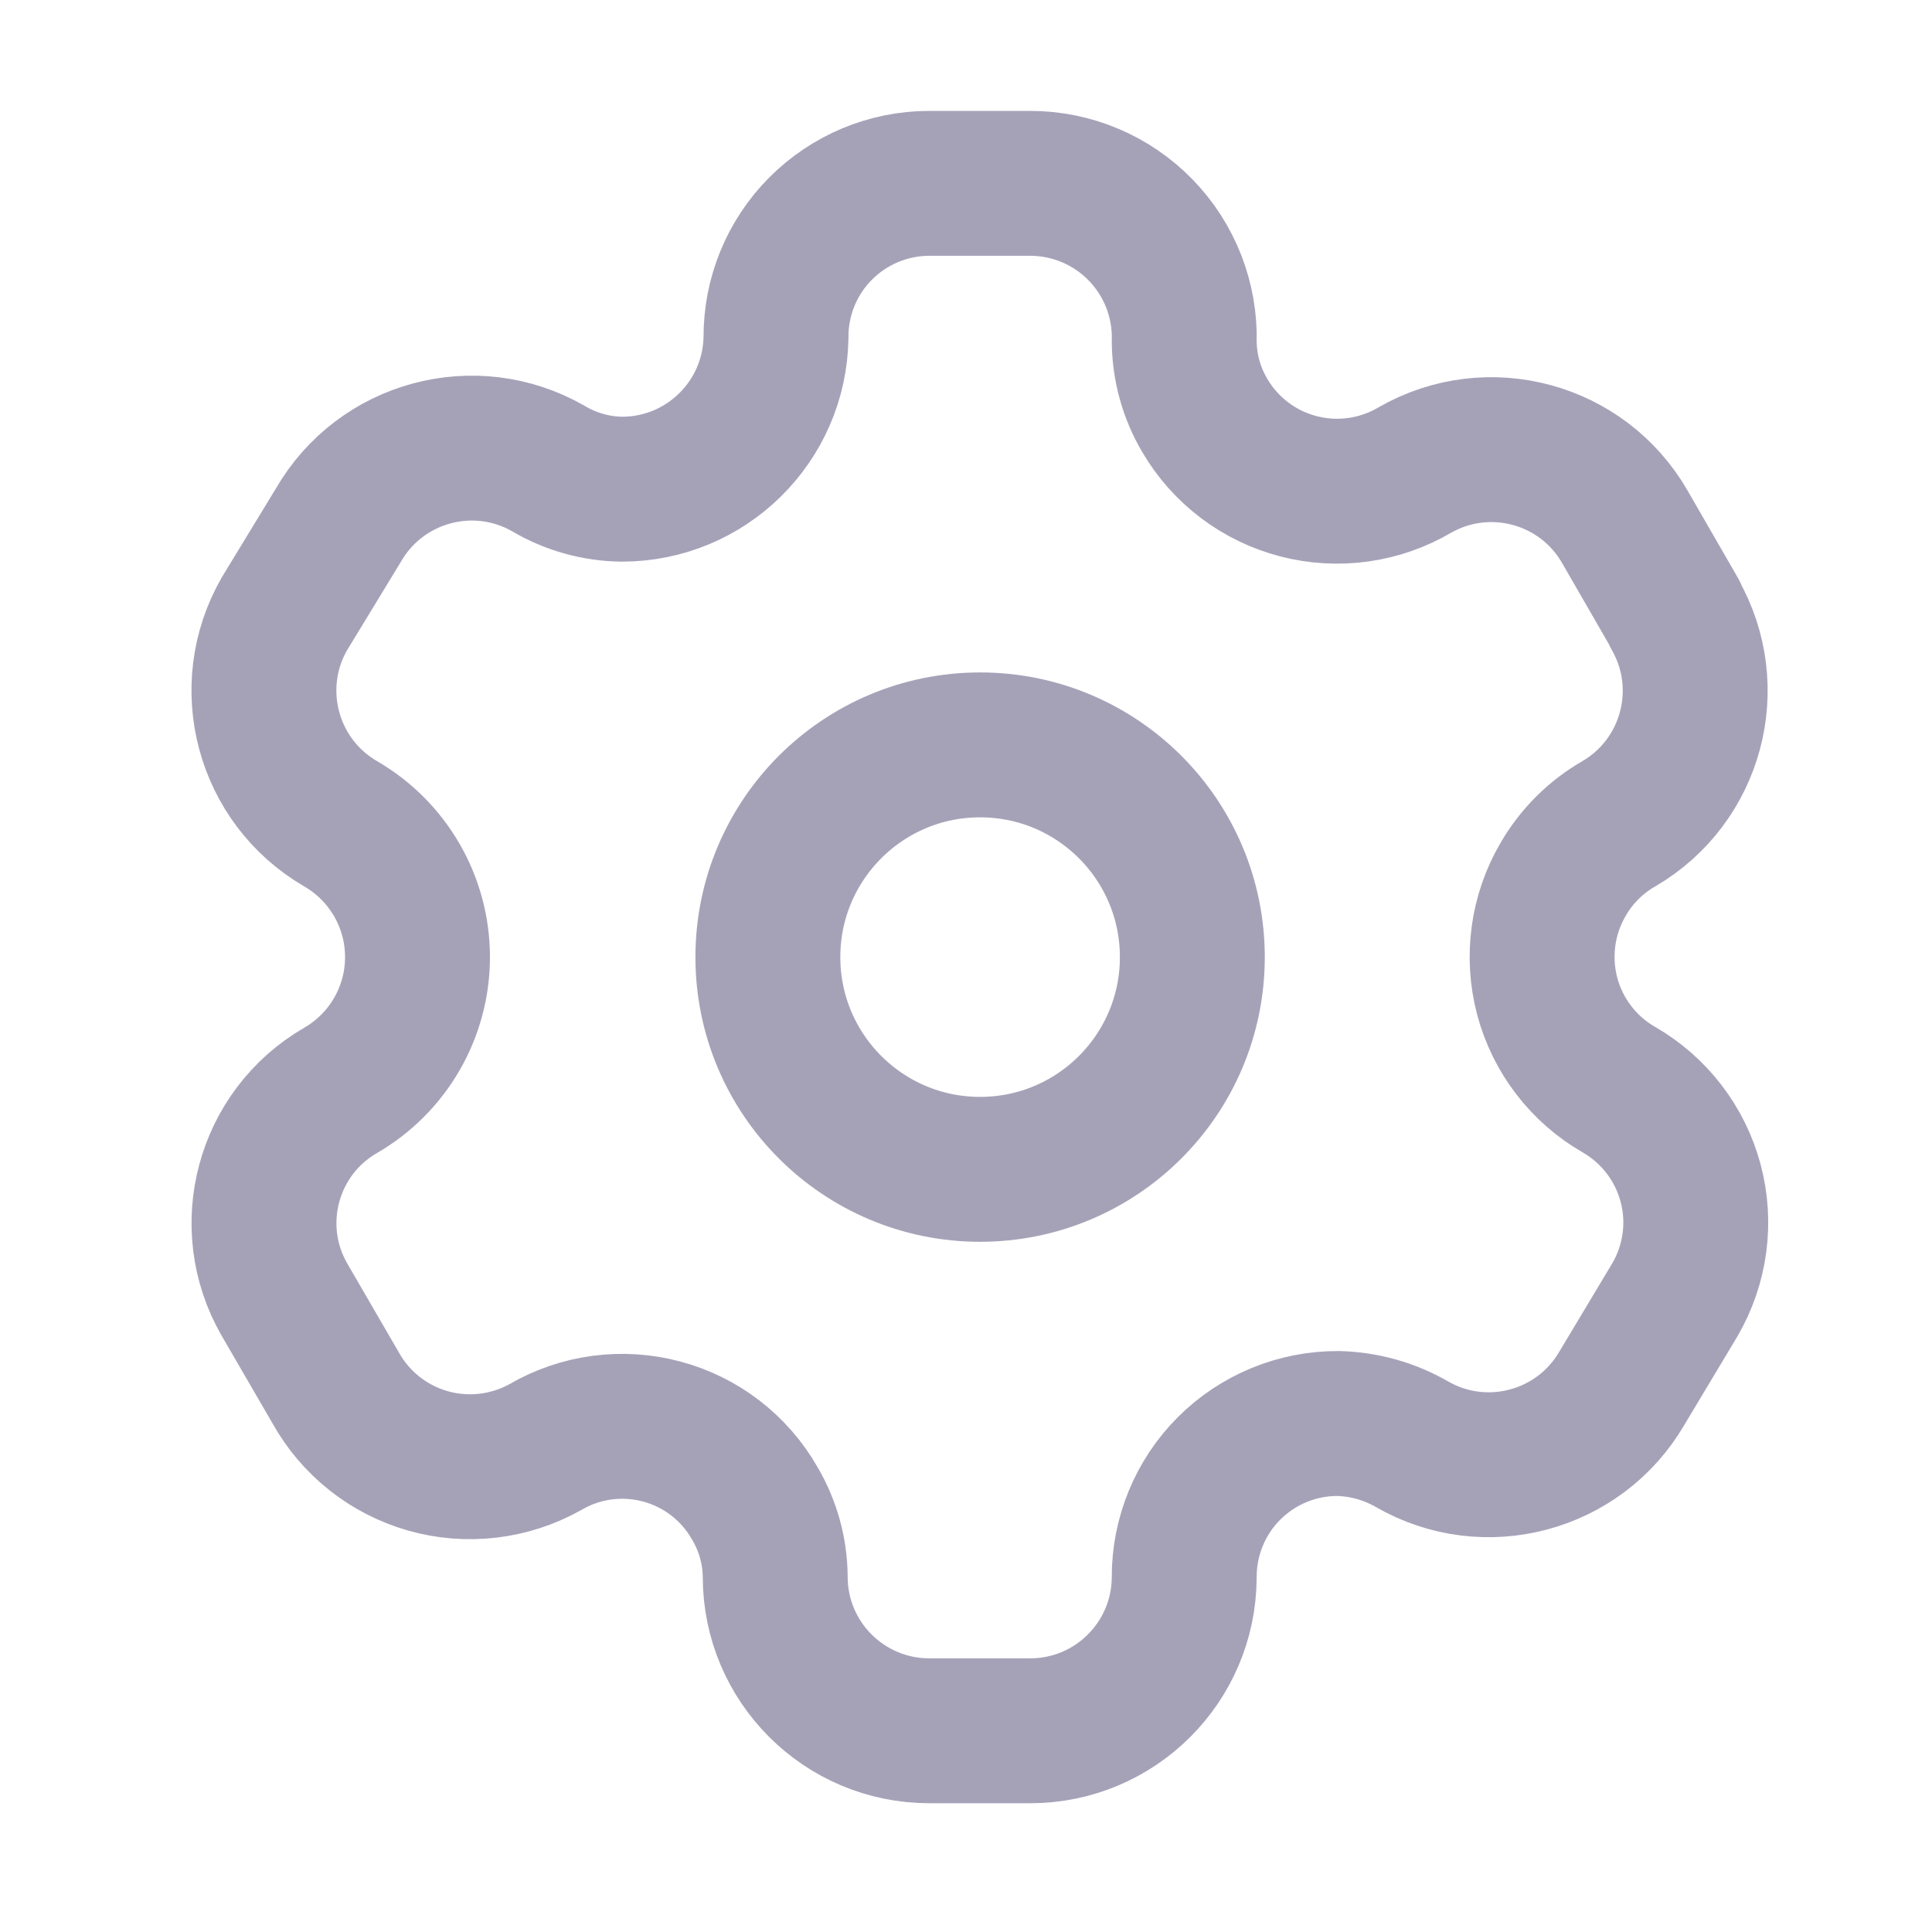
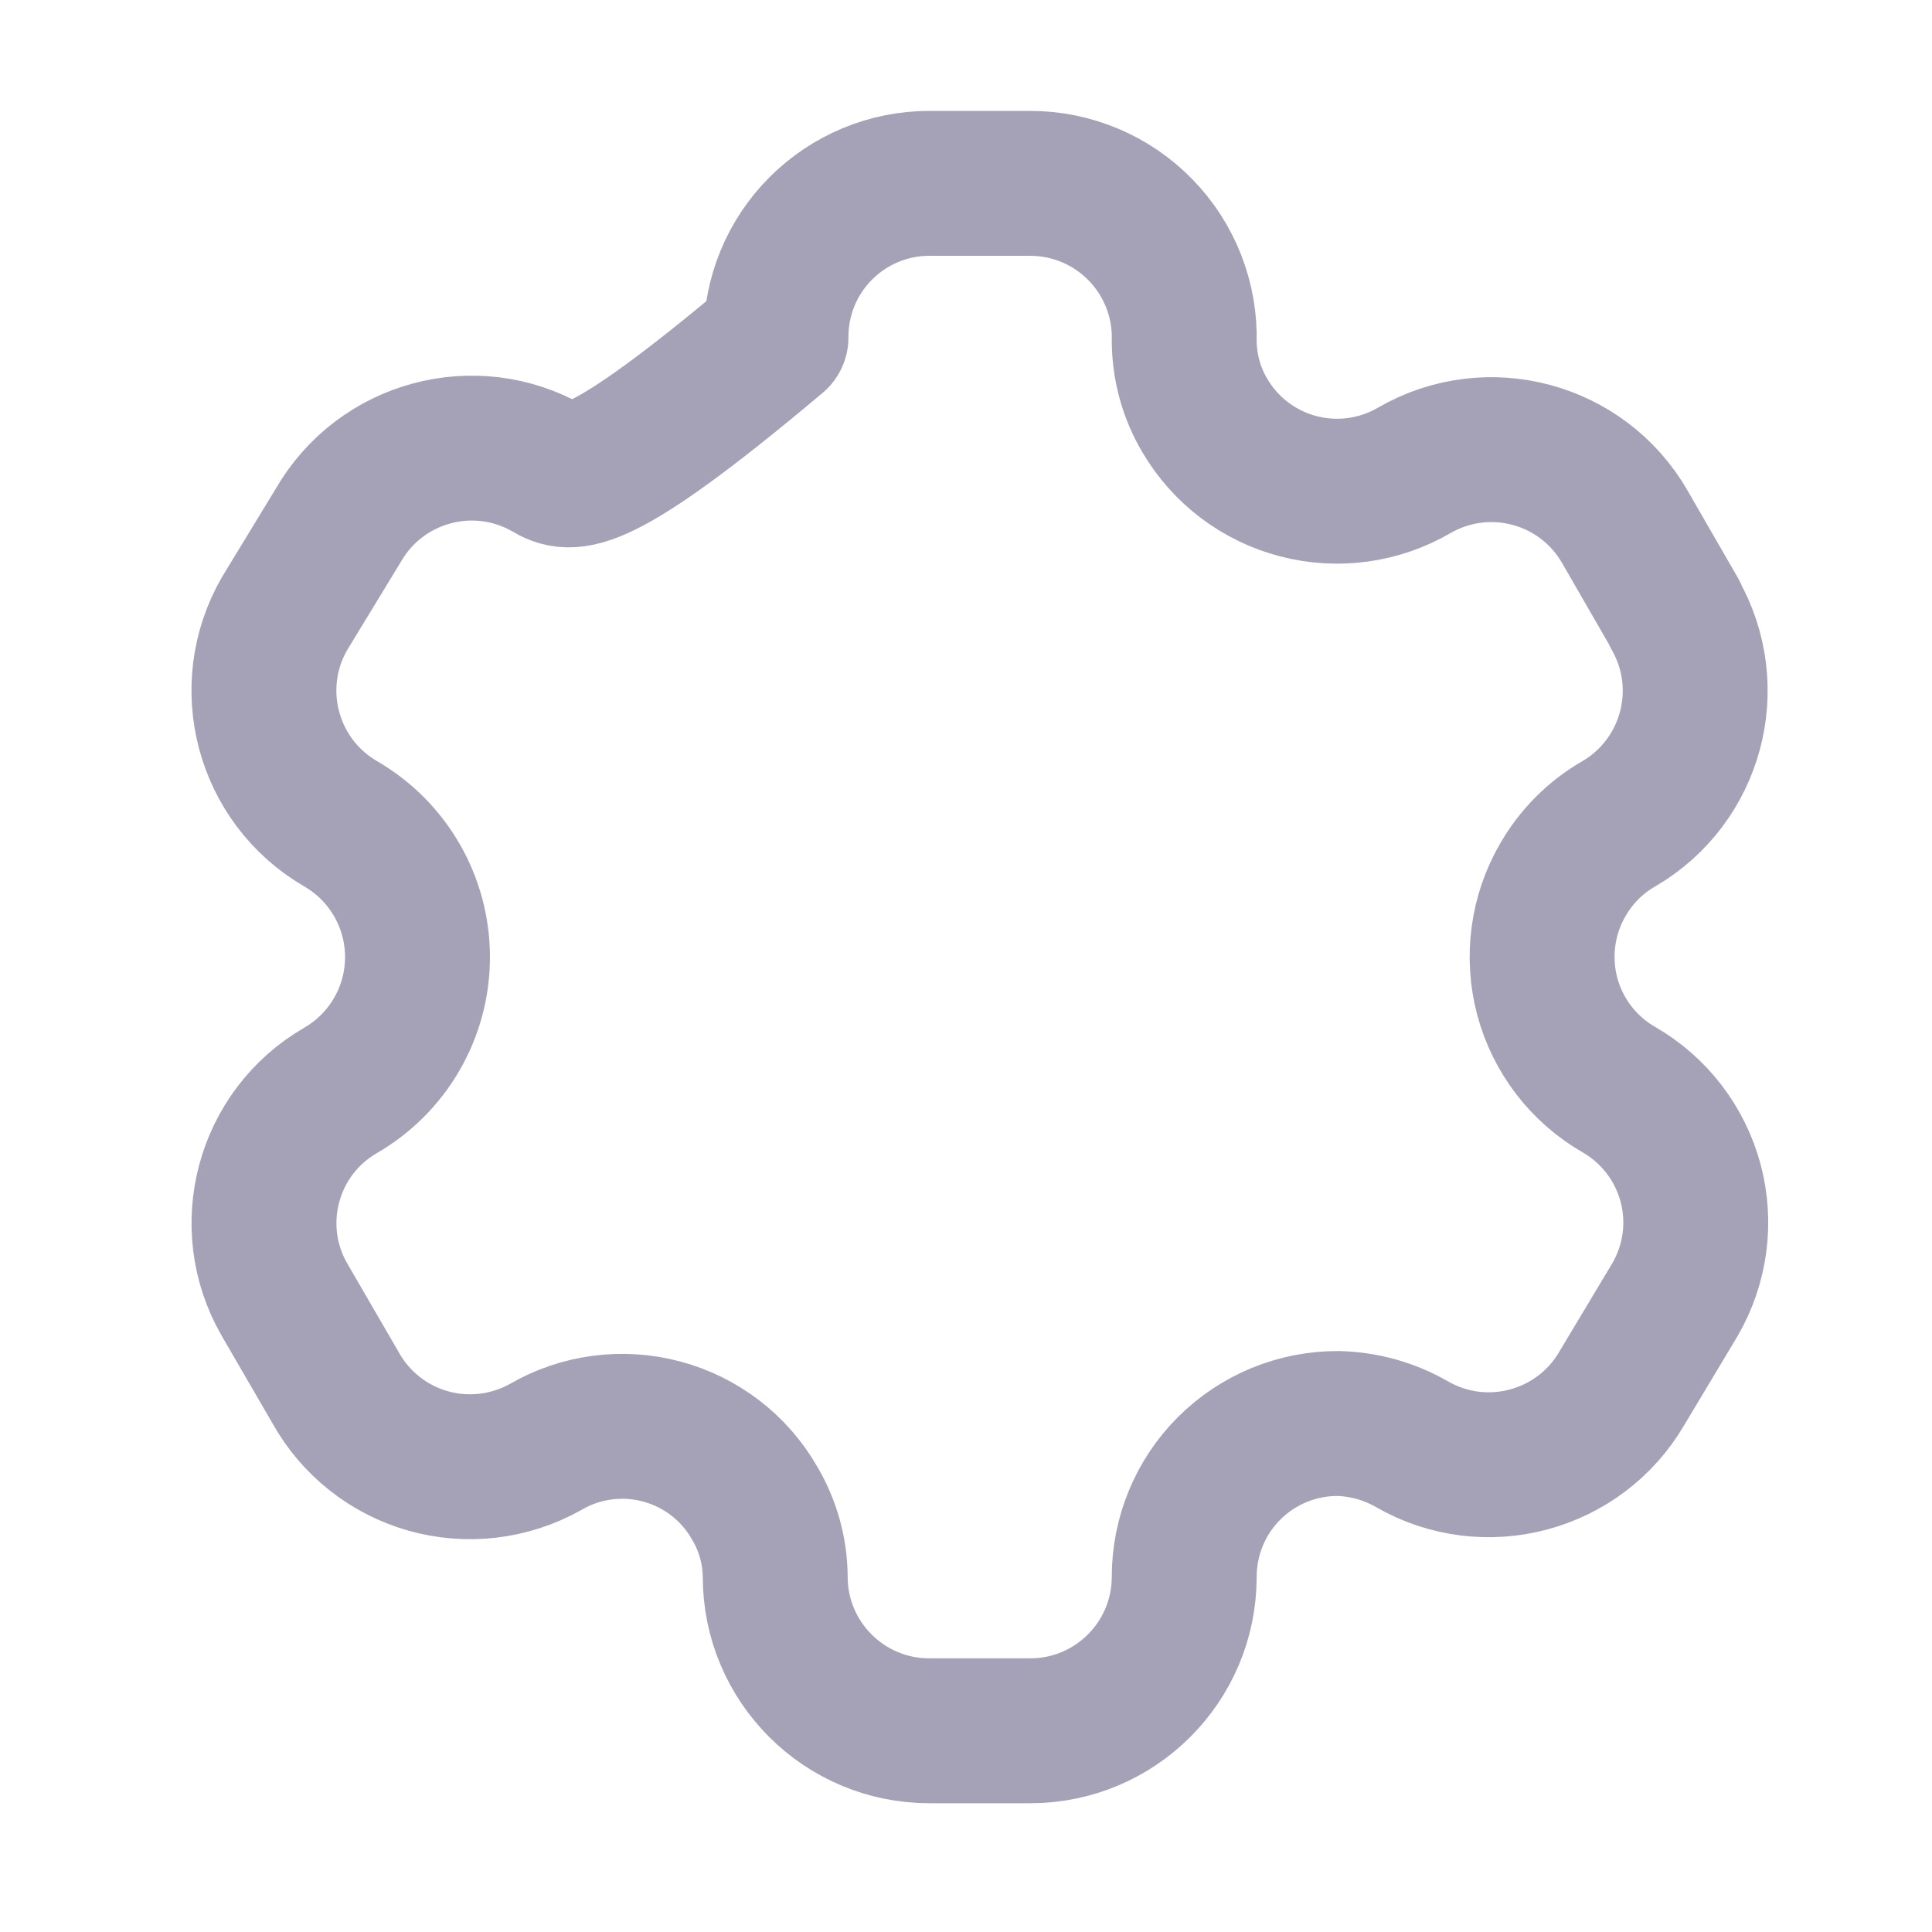
<svg xmlns="http://www.w3.org/2000/svg" width="20" height="20" viewBox="0 0 20 20" fill="none">
-   <path fill-rule="evenodd" clip-rule="evenodd" d="M17.339 6.353L16.82 5.453C16.381 4.691 15.409 4.429 14.646 4.866V4.866C14.283 5.079 13.85 5.14 13.442 5.034C13.034 4.928 12.685 4.665 12.472 4.301C12.335 4.07 12.262 3.807 12.259 3.538V3.538C12.271 3.108 12.109 2.69 11.808 2.381C11.508 2.072 11.095 1.898 10.665 1.898H9.62C9.197 1.898 8.793 2.067 8.495 2.366C8.197 2.665 8.031 3.07 8.033 3.493V3.493C8.02 4.364 7.31 5.064 6.439 5.064C6.17 5.061 5.907 4.987 5.676 4.85V4.85C4.913 4.413 3.941 4.676 3.502 5.438L2.945 6.353C2.507 7.114 2.766 8.085 3.525 8.527V8.527C4.018 8.812 4.322 9.338 4.322 9.908C4.322 10.477 4.018 11.003 3.525 11.288V11.288C2.767 11.727 2.508 12.696 2.945 13.454V13.454L3.472 14.362C3.677 14.733 4.022 15.007 4.43 15.123C4.838 15.239 5.276 15.187 5.646 14.98V14.98C6.009 14.768 6.443 14.71 6.849 14.819C7.256 14.927 7.603 15.194 7.812 15.56C7.949 15.791 8.023 16.054 8.025 16.323V16.323C8.025 17.203 8.739 17.917 9.62 17.917H10.665C11.542 17.917 12.255 17.208 12.259 16.33V16.33C12.257 15.907 12.424 15.5 12.723 15.201C13.023 14.901 13.43 14.734 13.853 14.736C14.121 14.743 14.383 14.816 14.616 14.95V14.95C15.376 15.388 16.348 15.129 16.79 14.37V14.37L17.339 13.454C17.551 13.089 17.61 12.655 17.501 12.247C17.392 11.839 17.125 11.491 16.759 11.28V11.28C16.393 11.07 16.126 10.722 16.017 10.314C15.909 9.906 15.967 9.471 16.179 9.107C16.318 8.865 16.518 8.665 16.759 8.527V8.527C17.513 8.086 17.772 7.12 17.339 6.361V6.361V6.353Z" stroke="#A5A2B8" stroke-width="1.5" stroke-linecap="round" stroke-linejoin="round" />
-   <ellipse cx="10.146" cy="9.908" rx="2.197" ry="2.197" stroke="#A5A2B8" stroke-width="1.5" stroke-linecap="round" stroke-linejoin="round" />
+   <path fill-rule="evenodd" clip-rule="evenodd" d="M17.339 6.353L16.82 5.453C16.381 4.691 15.409 4.429 14.646 4.866V4.866C14.283 5.079 13.85 5.14 13.442 5.034C13.034 4.928 12.685 4.665 12.472 4.301C12.335 4.07 12.262 3.807 12.259 3.538V3.538C12.271 3.108 12.109 2.69 11.808 2.381C11.508 2.072 11.095 1.898 10.665 1.898H9.62C9.197 1.898 8.793 2.067 8.495 2.366C8.197 2.665 8.031 3.07 8.033 3.493V3.493C6.17 5.061 5.907 4.987 5.676 4.85V4.85C4.913 4.413 3.941 4.676 3.502 5.438L2.945 6.353C2.507 7.114 2.766 8.085 3.525 8.527V8.527C4.018 8.812 4.322 9.338 4.322 9.908C4.322 10.477 4.018 11.003 3.525 11.288V11.288C2.767 11.727 2.508 12.696 2.945 13.454V13.454L3.472 14.362C3.677 14.733 4.022 15.007 4.43 15.123C4.838 15.239 5.276 15.187 5.646 14.98V14.98C6.009 14.768 6.443 14.71 6.849 14.819C7.256 14.927 7.603 15.194 7.812 15.56C7.949 15.791 8.023 16.054 8.025 16.323V16.323C8.025 17.203 8.739 17.917 9.62 17.917H10.665C11.542 17.917 12.255 17.208 12.259 16.33V16.33C12.257 15.907 12.424 15.5 12.723 15.201C13.023 14.901 13.43 14.734 13.853 14.736C14.121 14.743 14.383 14.816 14.616 14.95V14.95C15.376 15.388 16.348 15.129 16.79 14.37V14.37L17.339 13.454C17.551 13.089 17.61 12.655 17.501 12.247C17.392 11.839 17.125 11.491 16.759 11.28V11.28C16.393 11.07 16.126 10.722 16.017 10.314C15.909 9.906 15.967 9.471 16.179 9.107C16.318 8.865 16.518 8.665 16.759 8.527V8.527C17.513 8.086 17.772 7.12 17.339 6.361V6.361V6.353Z" stroke="#A5A2B8" stroke-width="1.5" stroke-linecap="round" stroke-linejoin="round" />
</svg>